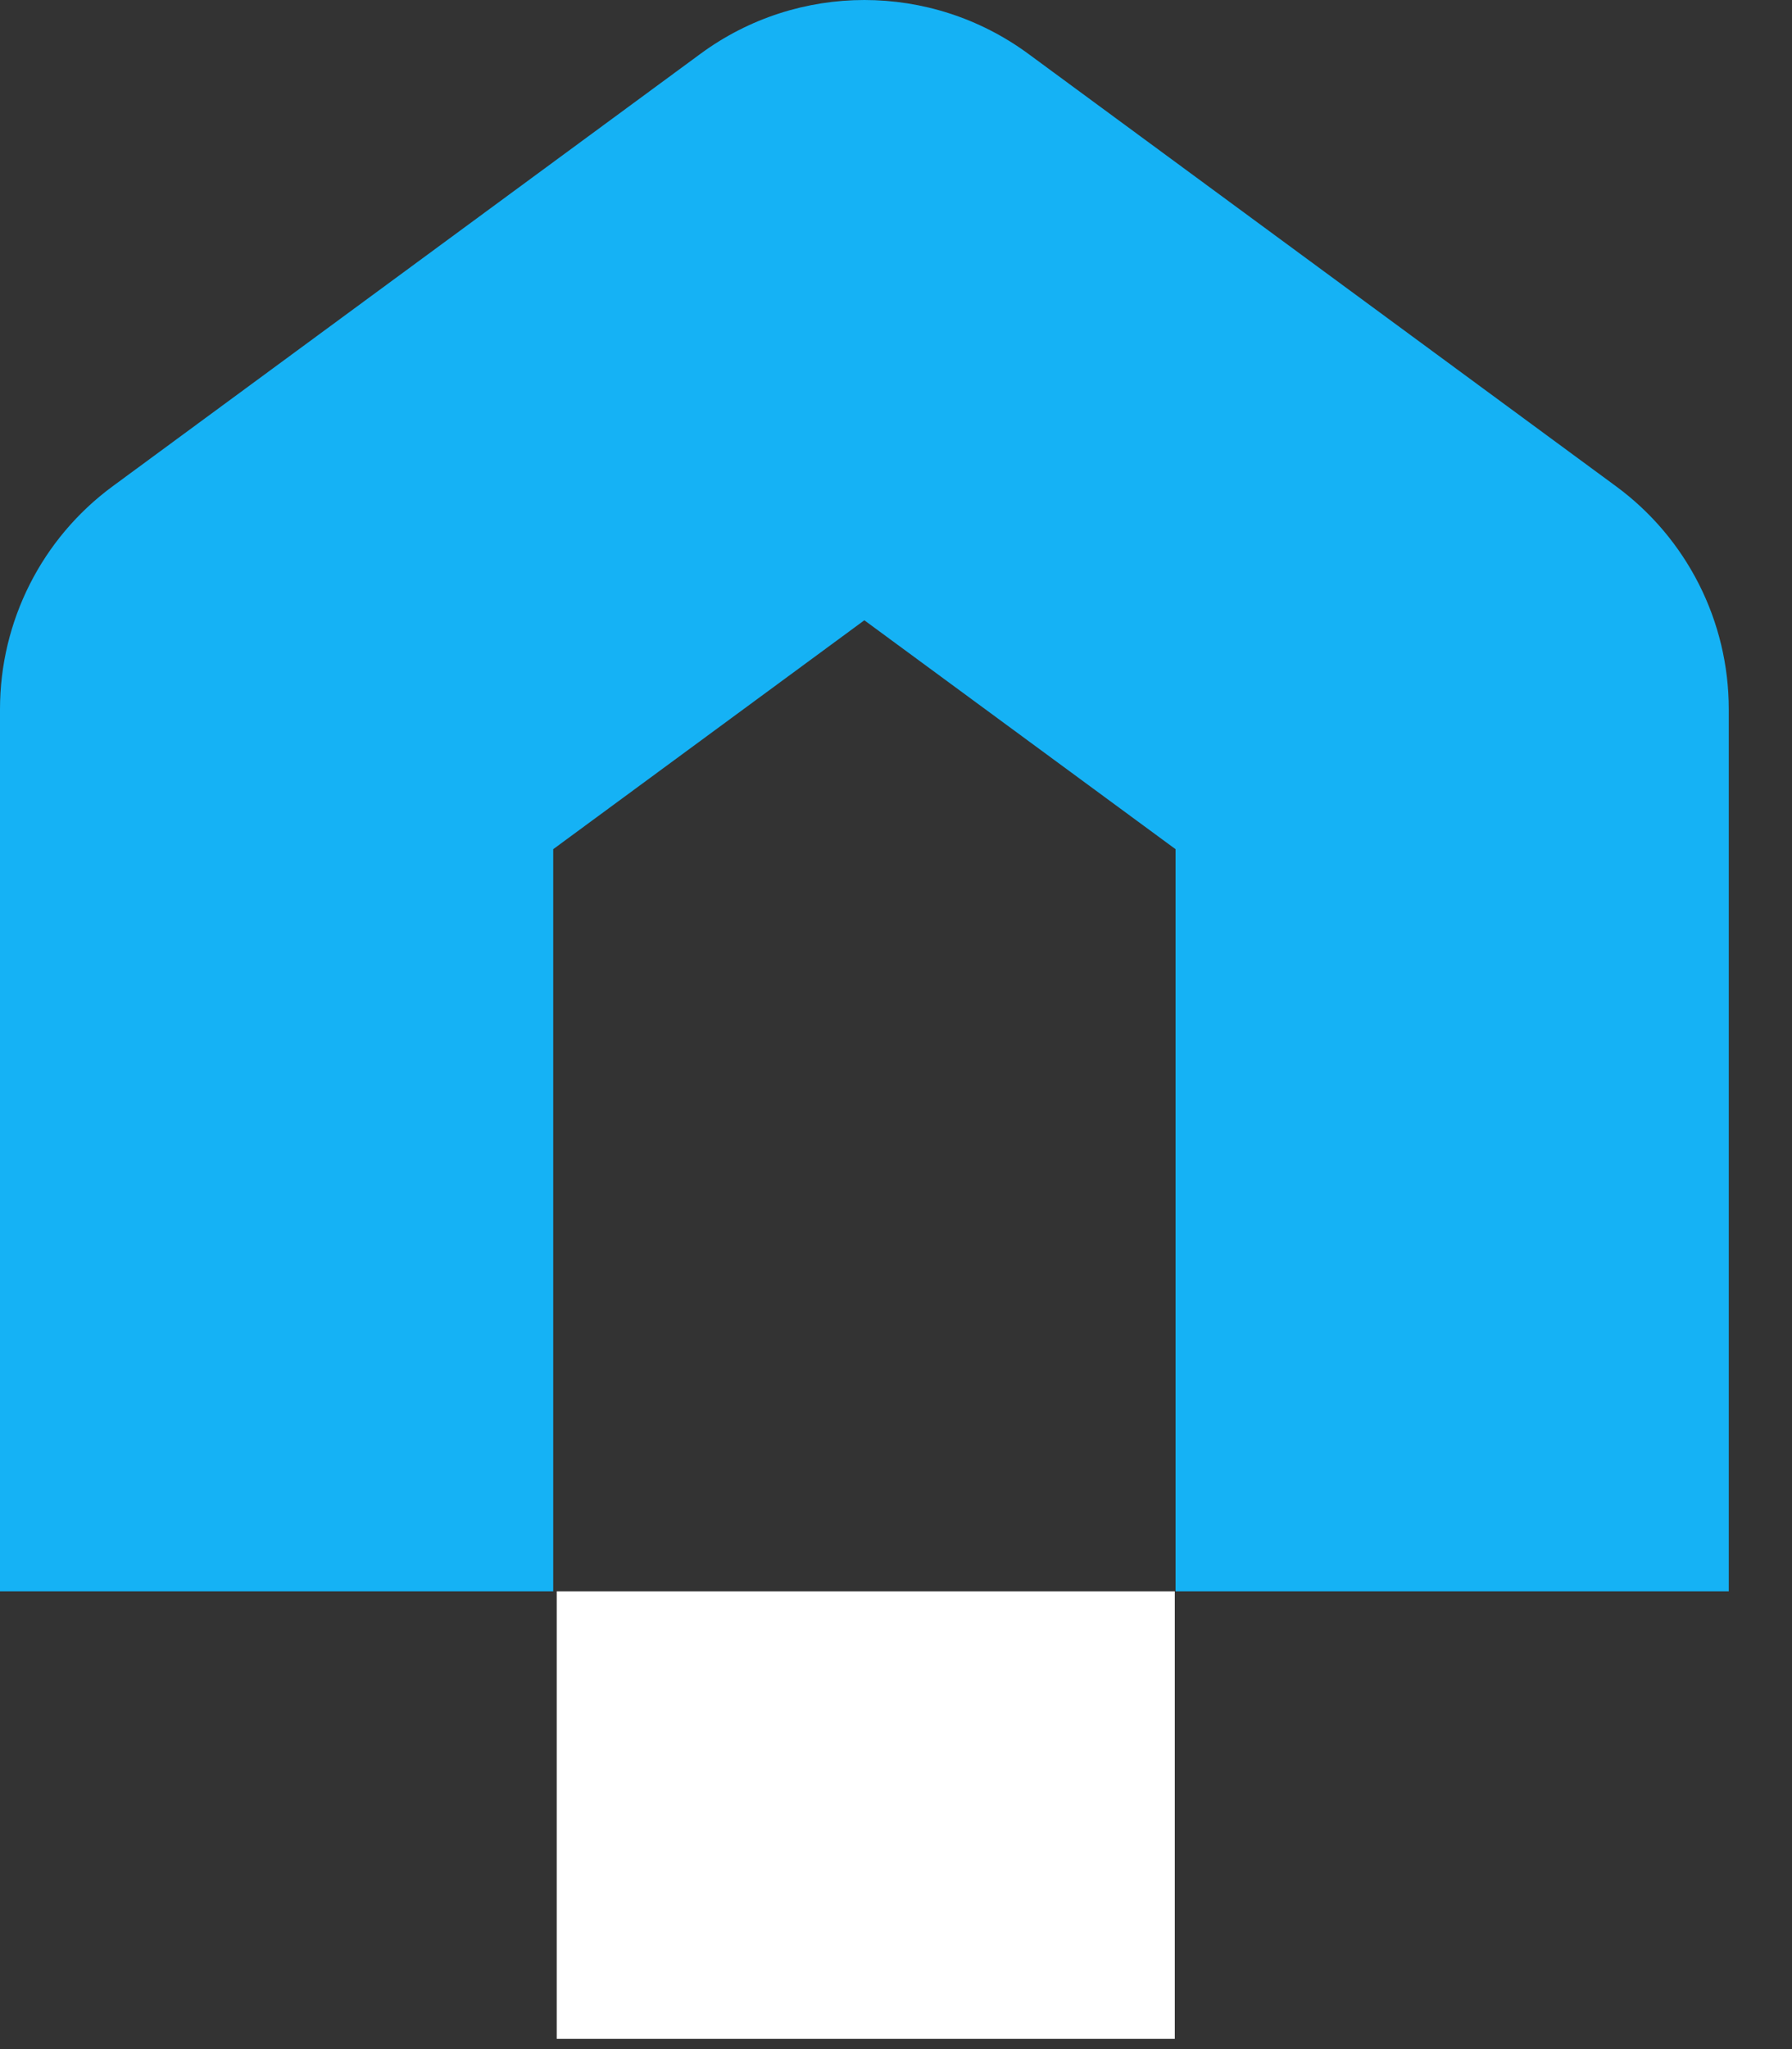
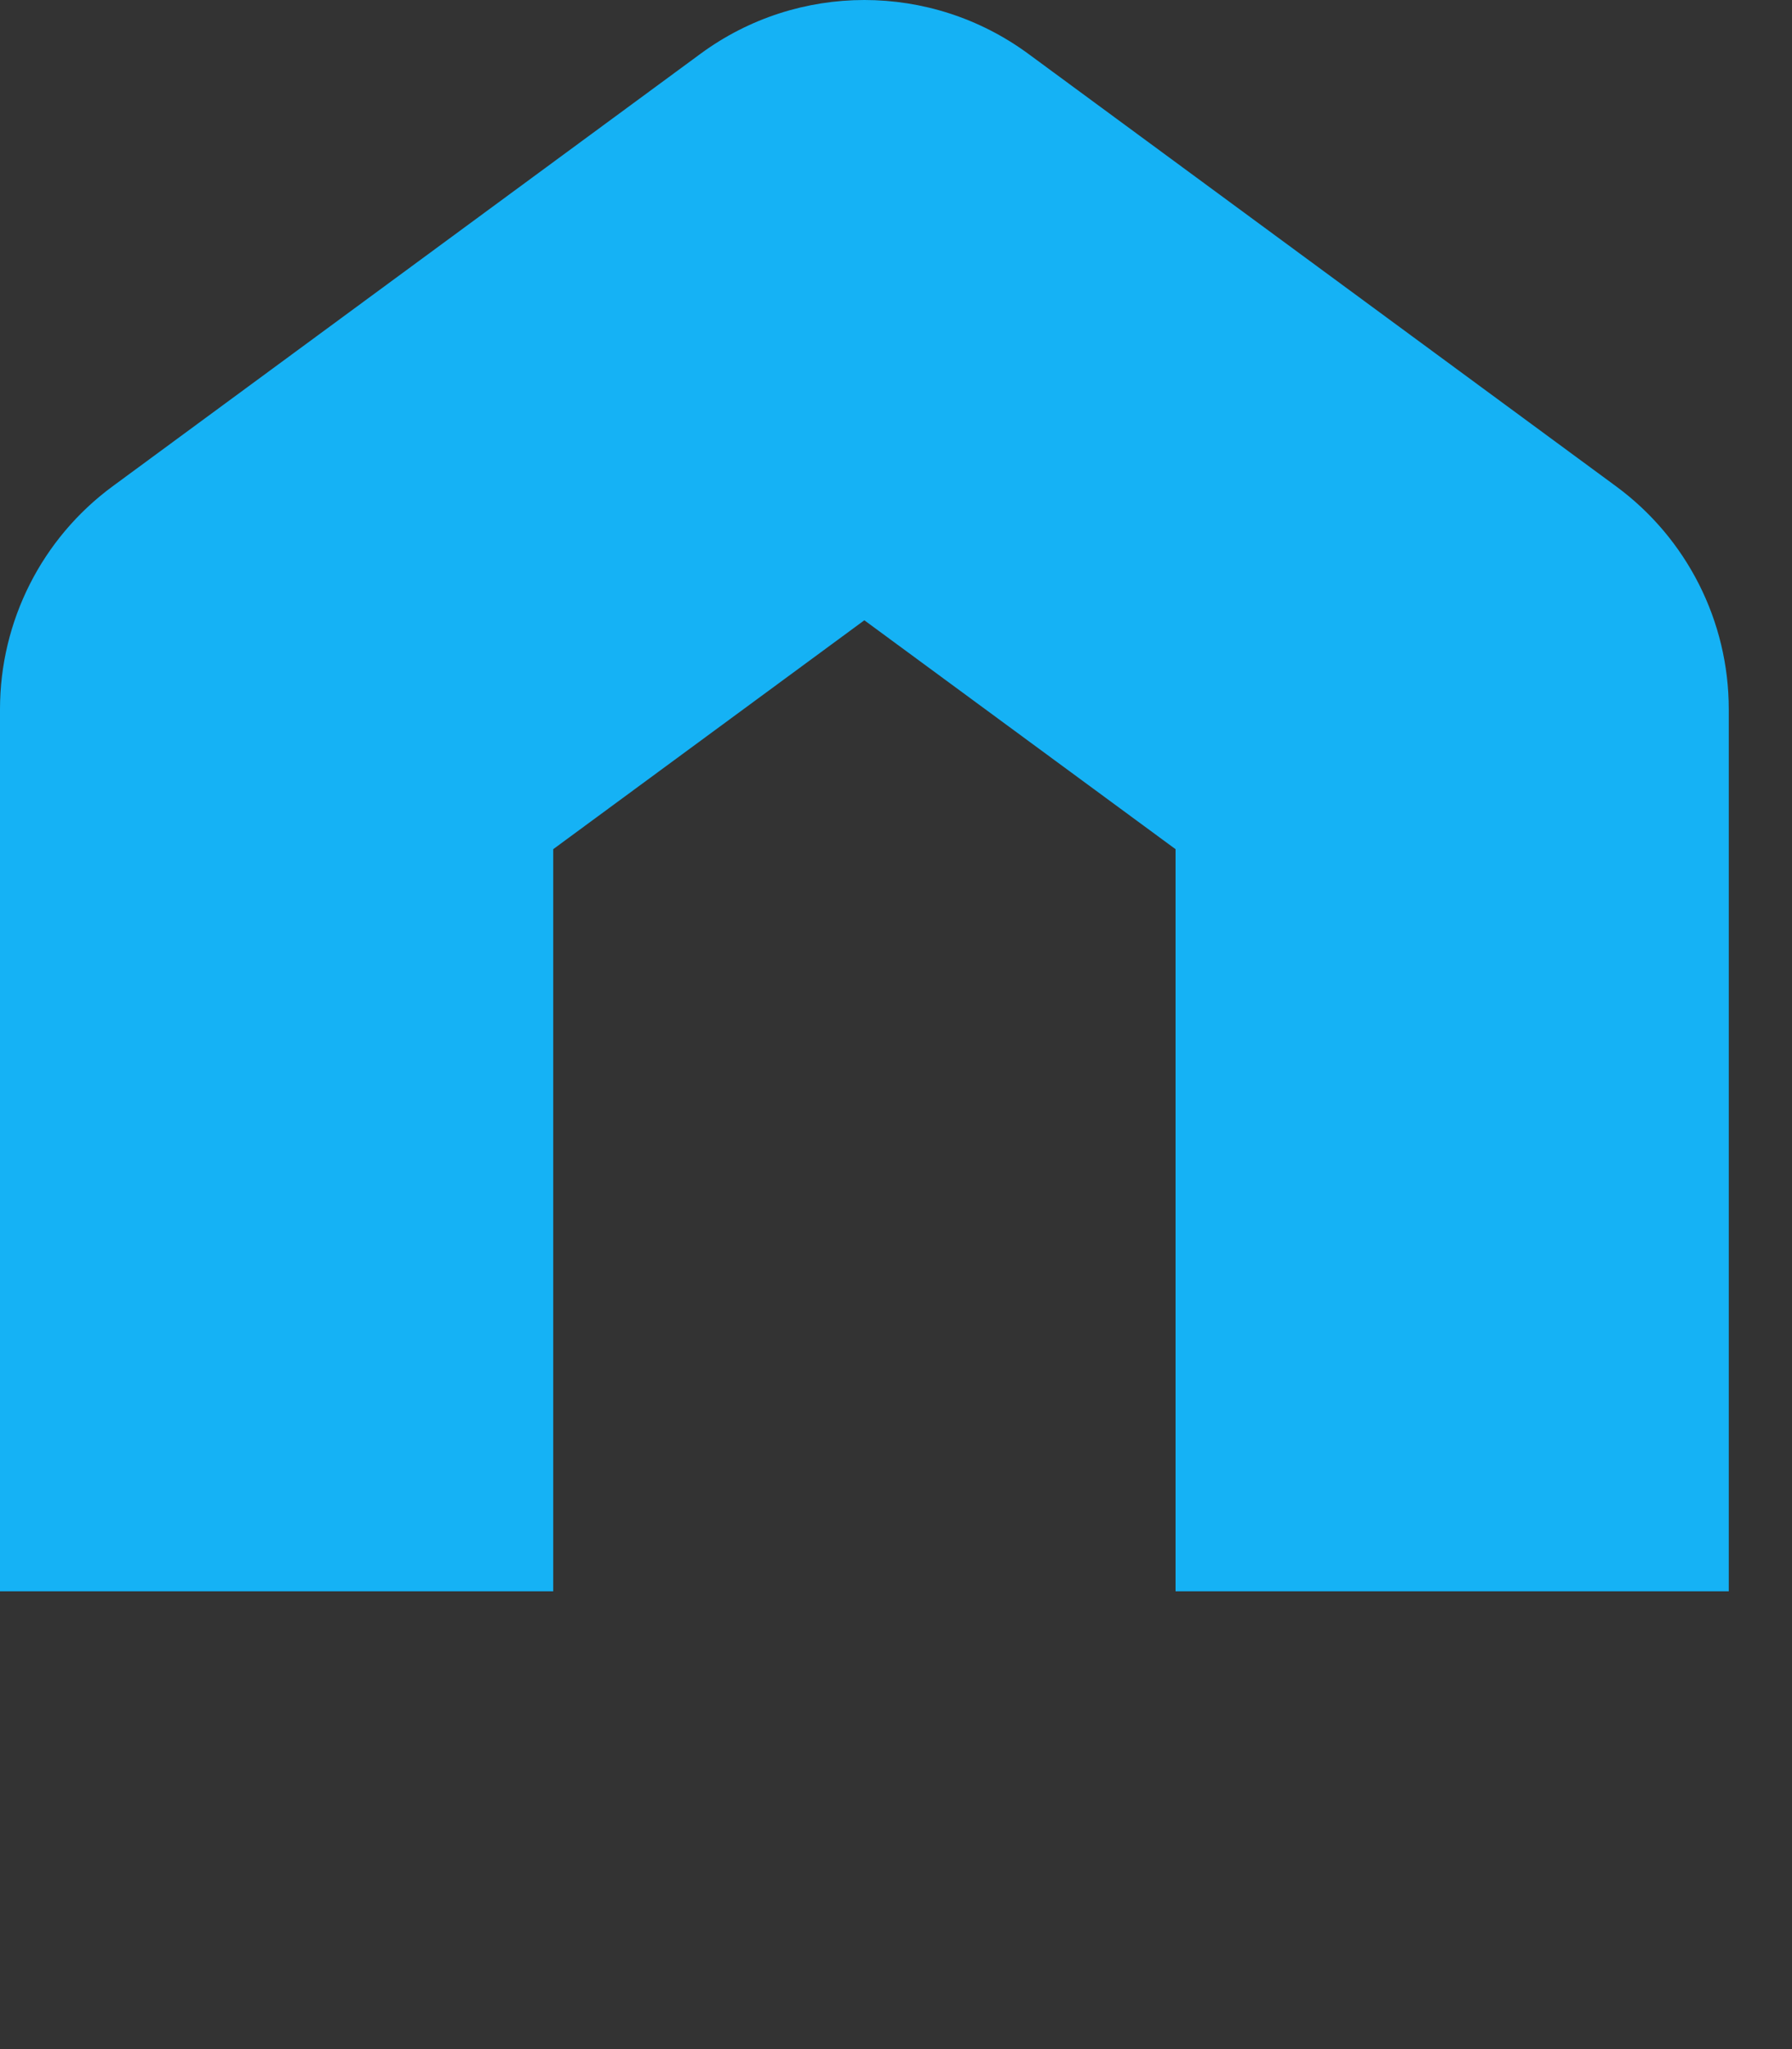
<svg xmlns="http://www.w3.org/2000/svg" width="21" height="24" viewBox="0 0 21 24" fill="none">
  <rect x="0" y="0" width="21" height="24" fill="#333333" stroke="none" />
  <path fill-rule="evenodd" clip-rule="evenodd" d="M8.209 0.63C9.351 -0.21 10.907 -0.21 12.05 0.63L18.937 5.695C19.768 6.305 20.259 7.275 20.259 8.306V18.638H13.776V9.946L10.129 7.265L6.483 9.946V18.638H0V8.306C0 7.275 0.491 6.305 1.321 5.695L8.209 0.63Z" fill="#15B2F5" />
-   <rect x="6.524" y="18.638" width="7.243" height="5.242" fill="white" />
</svg>